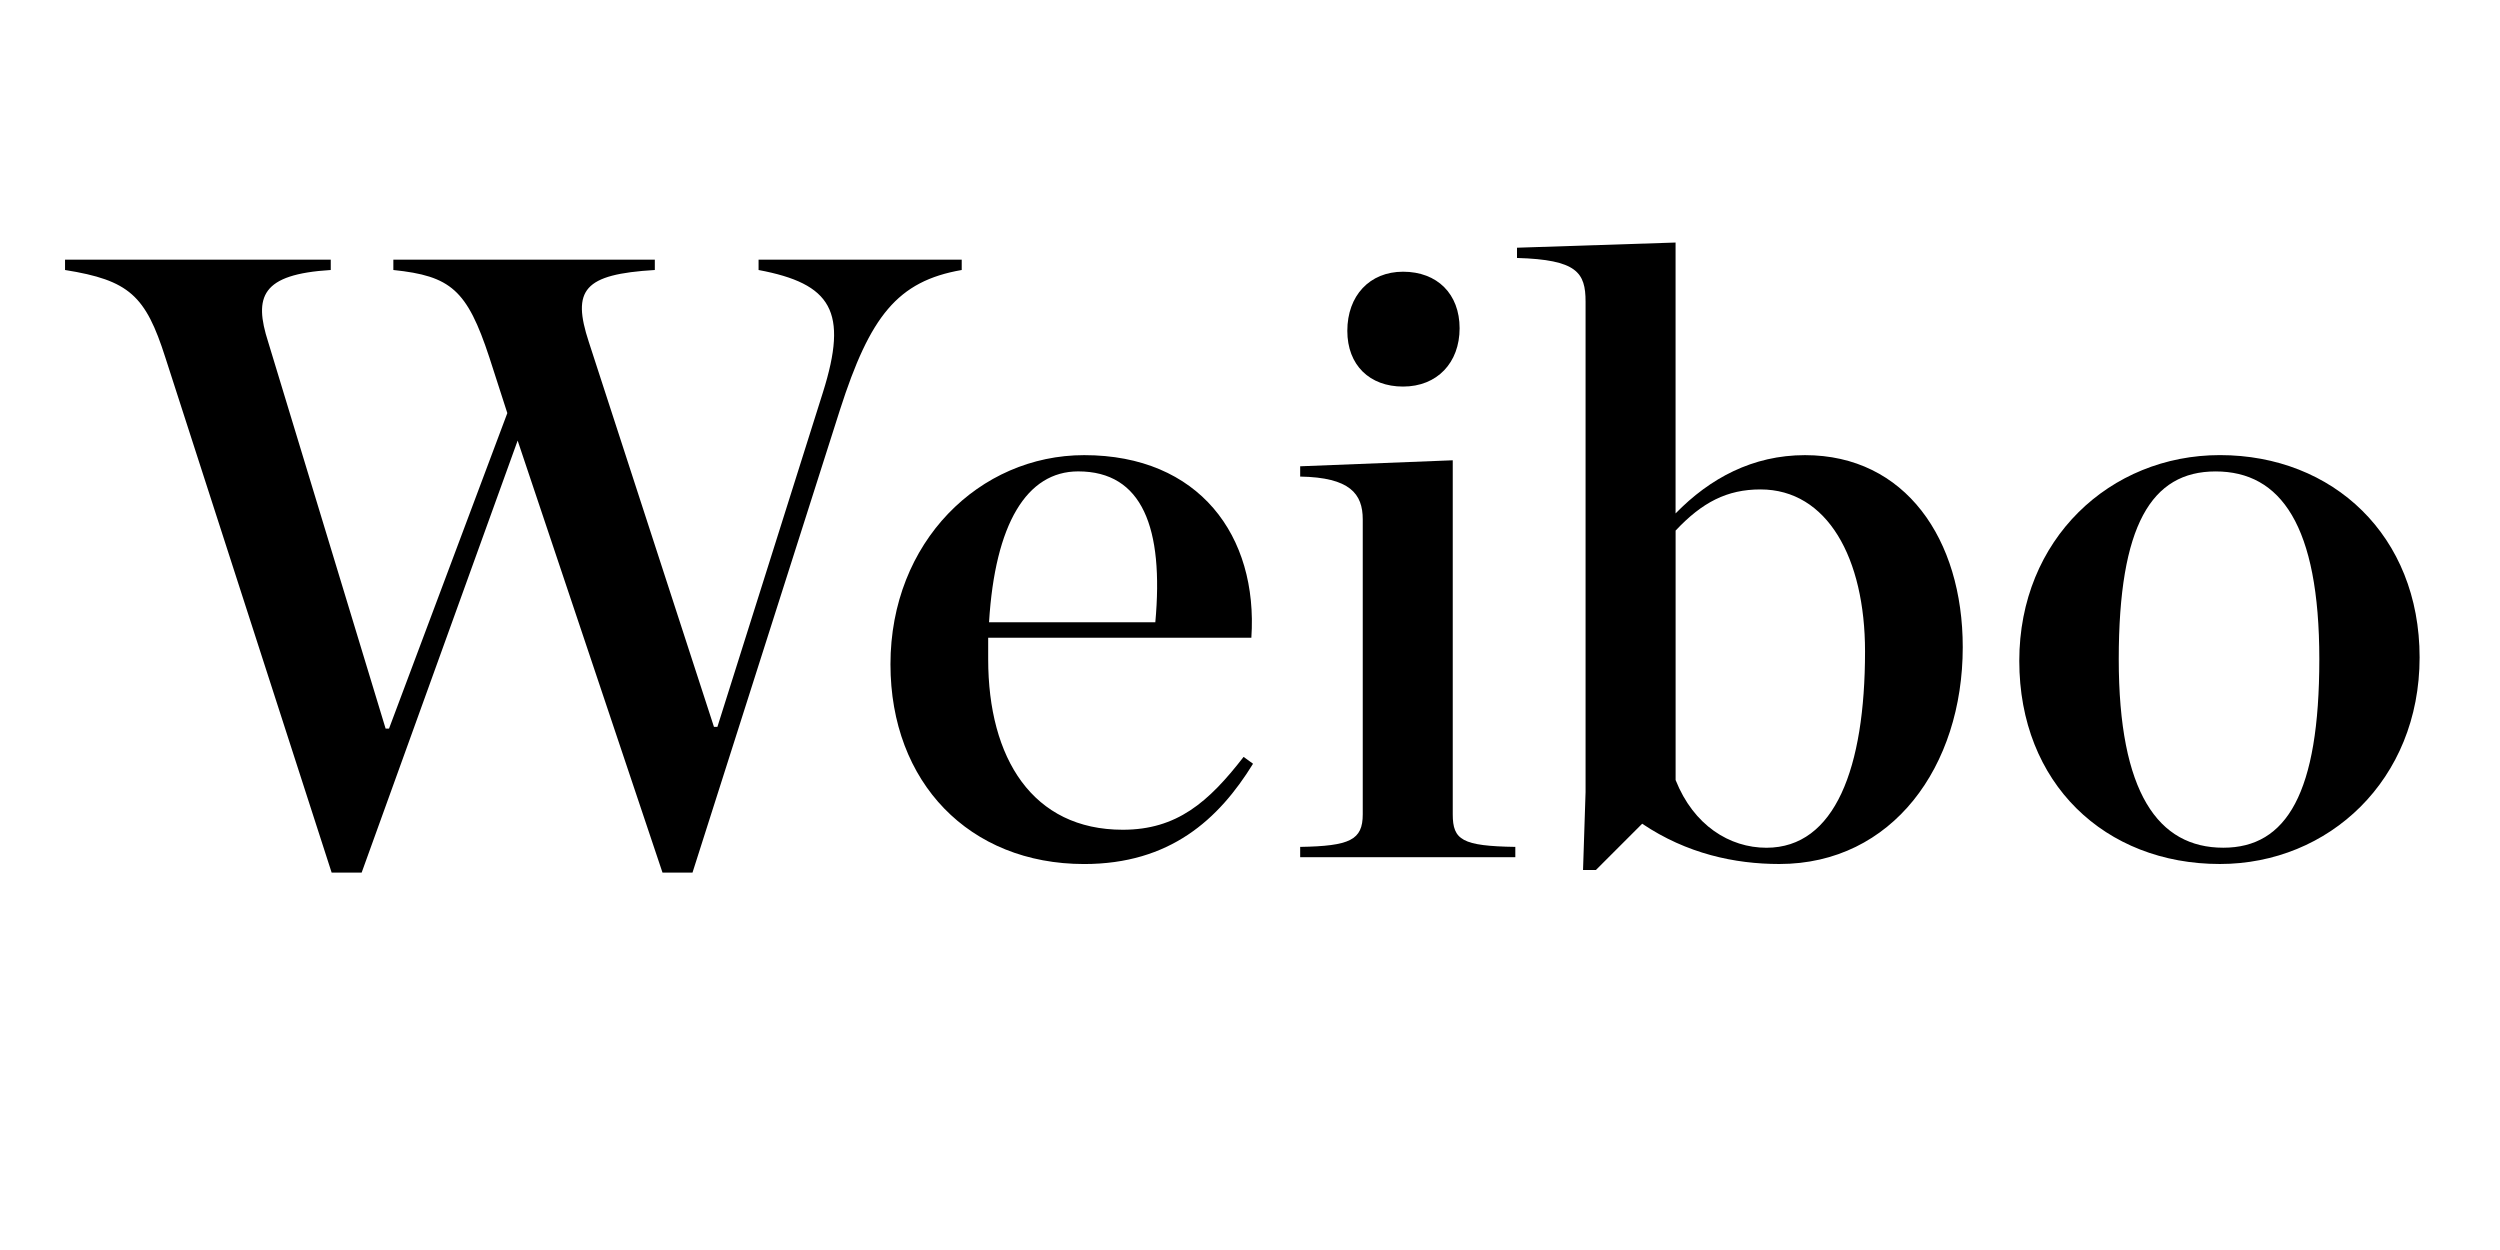
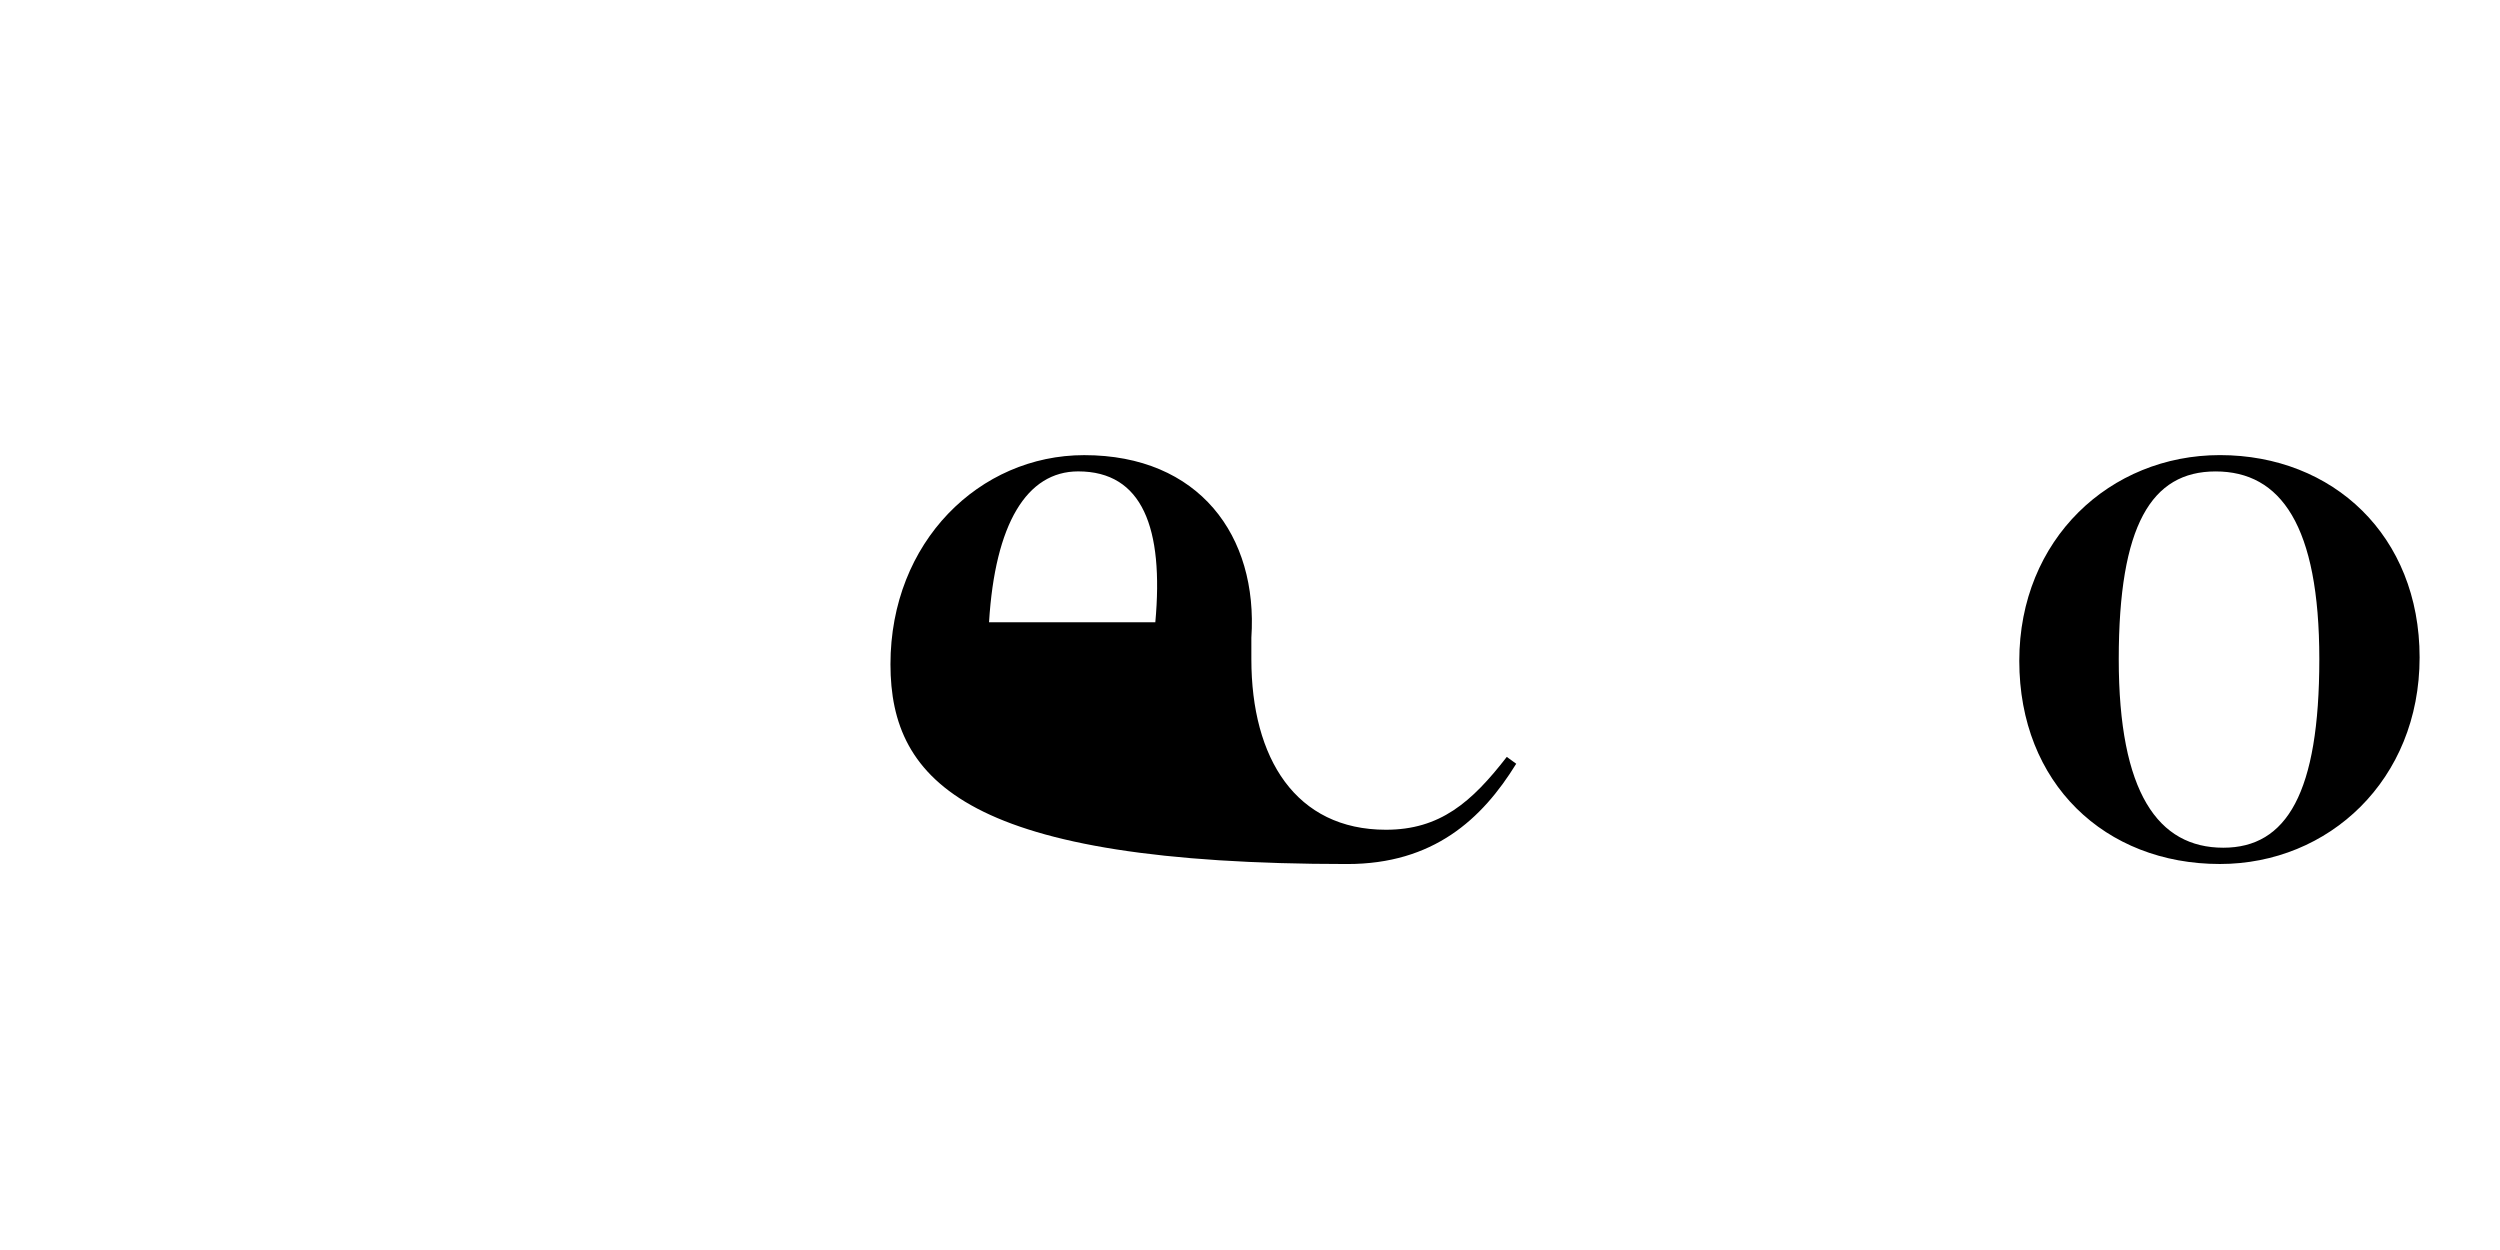
<svg xmlns="http://www.w3.org/2000/svg" version="1.1" id="Layer_1" x="0px" y="0px" width="70px" height="35px" viewBox="0 0 70 35" enable-background="new 0 0 70 35" xml:space="preserve">
  <g>
-     <path d="M13.702,10.008c-0.624-1.896-1.08-2.28-2.688-2.448V7.271h7.321V7.56c-1.992,0.12-2.328,0.552-1.848,2.016l3.504,10.777   h0.096l2.953-9.361c0.72-2.28,0.24-3.048-1.8-3.432V7.271h5.688V7.56c-1.8,0.312-2.568,1.296-3.408,3.912l-4.13,12.961h-0.84   l-4.056-12.097l-4.368,12.097h-0.84L4.629,10.008C4.077,8.279,3.621,7.847,1.821,7.56V7.271h7.44V7.56   c-1.944,0.12-2.16,0.744-1.752,2.016L10.797,20.4h0.096l3.312-8.833L13.702,10.008z" />
-     <path d="M24.933,18.6c0-3.432,2.496-5.856,5.424-5.856c3.216,0,4.873,2.256,4.681,5.113h-7.369v0.552v0.048   c0,2.784,1.248,4.776,3.768,4.776c1.512,0,2.4-0.768,3.384-2.04l0.264,0.192c-0.96,1.56-2.328,2.808-4.729,2.808   C27.141,24.192,24.933,21.912,24.933,18.6z M27.693,17.424h4.656c0.24-2.64-0.36-4.225-2.16-4.225   C28.749,13.2,27.861,14.664,27.693,17.424z" />
-     <path d="M36.405,23.713c1.392-0.024,1.752-0.192,1.752-0.912v-8.257c0-0.72-0.36-1.176-1.752-1.2v-0.288l4.272-0.168v9.913   c0,0.72,0.264,0.888,1.752,0.912v0.288h-6.024V23.713z M37.725,9.264c0-0.984,0.624-1.656,1.56-1.656   c0.96,0,1.584,0.624,1.584,1.584s-0.624,1.632-1.584,1.632C38.349,10.824,37.725,10.224,37.725,9.264z" />
-     <path d="M44.396,22.177V8.447c0-0.816-0.24-1.176-1.92-1.224V6.936l4.44-0.145v7.585c0.96-0.984,2.16-1.632,3.624-1.632   c2.809,0,4.417,2.352,4.417,5.376c0,3.337-1.968,6.072-5.136,6.072c-1.248,0-2.592-0.288-3.84-1.128l-1.296,1.296h-0.36   L44.396,22.177z M52.221,18.24c0-2.616-1.056-4.536-2.928-4.536c-0.936,0-1.632,0.36-2.376,1.152v6.985   c0.504,1.271,1.512,1.896,2.544,1.896C51.381,23.736,52.221,21.505,52.221,18.24z" />
+     <path d="M24.933,18.6c0-3.432,2.496-5.856,5.424-5.856c3.216,0,4.873,2.256,4.681,5.113v0.552v0.048   c0,2.784,1.248,4.776,3.768,4.776c1.512,0,2.4-0.768,3.384-2.04l0.264,0.192c-0.96,1.56-2.328,2.808-4.729,2.808   C27.141,24.192,24.933,21.912,24.933,18.6z M27.693,17.424h4.656c0.24-2.64-0.36-4.225-2.16-4.225   C28.749,13.2,27.861,14.664,27.693,17.424z" />
    <path d="M56.54,18.504c0-3.409,2.544-5.761,5.617-5.761c3.168,0,5.592,2.256,5.592,5.665c0,3.433-2.544,5.784-5.592,5.784   C58.94,24.192,56.54,21.937,56.54,18.504z M64.941,18.456c0-3.744-1.08-5.256-2.904-5.256c-1.8,0-2.712,1.512-2.712,5.256   s1.104,5.28,2.928,5.28C64.029,23.736,64.941,22.2,64.941,18.456z" />
  </g>
</svg>